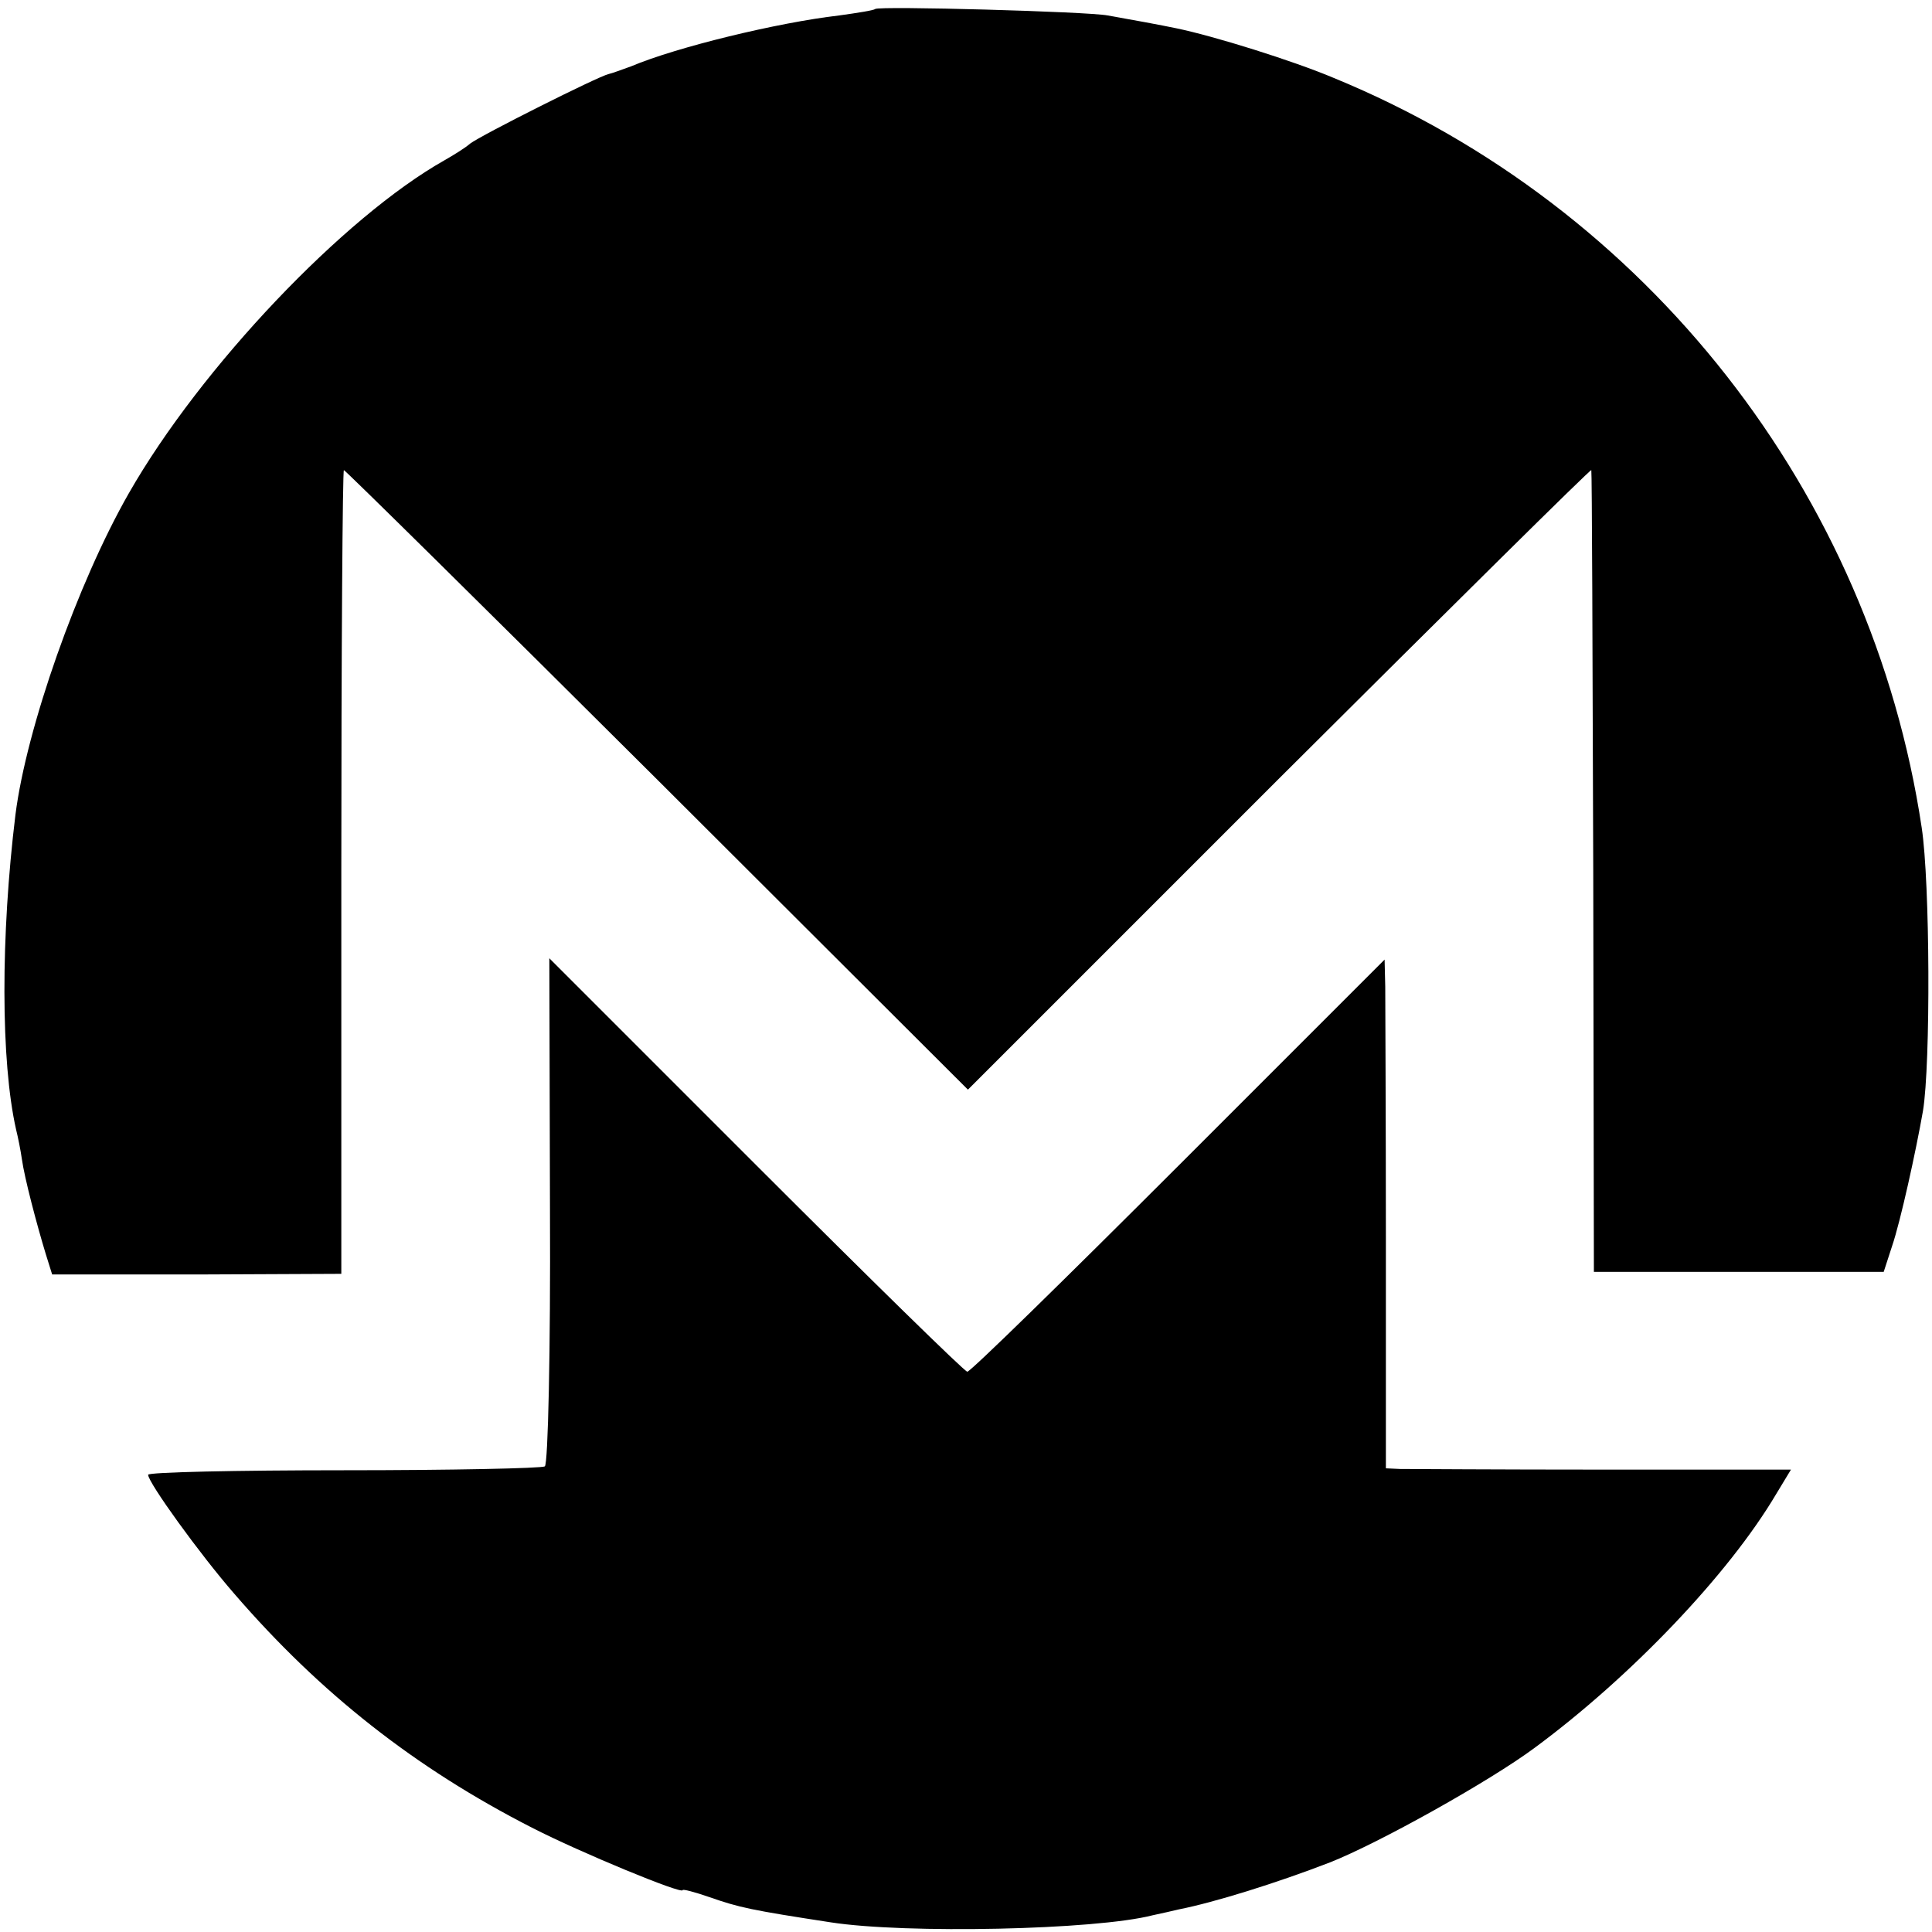
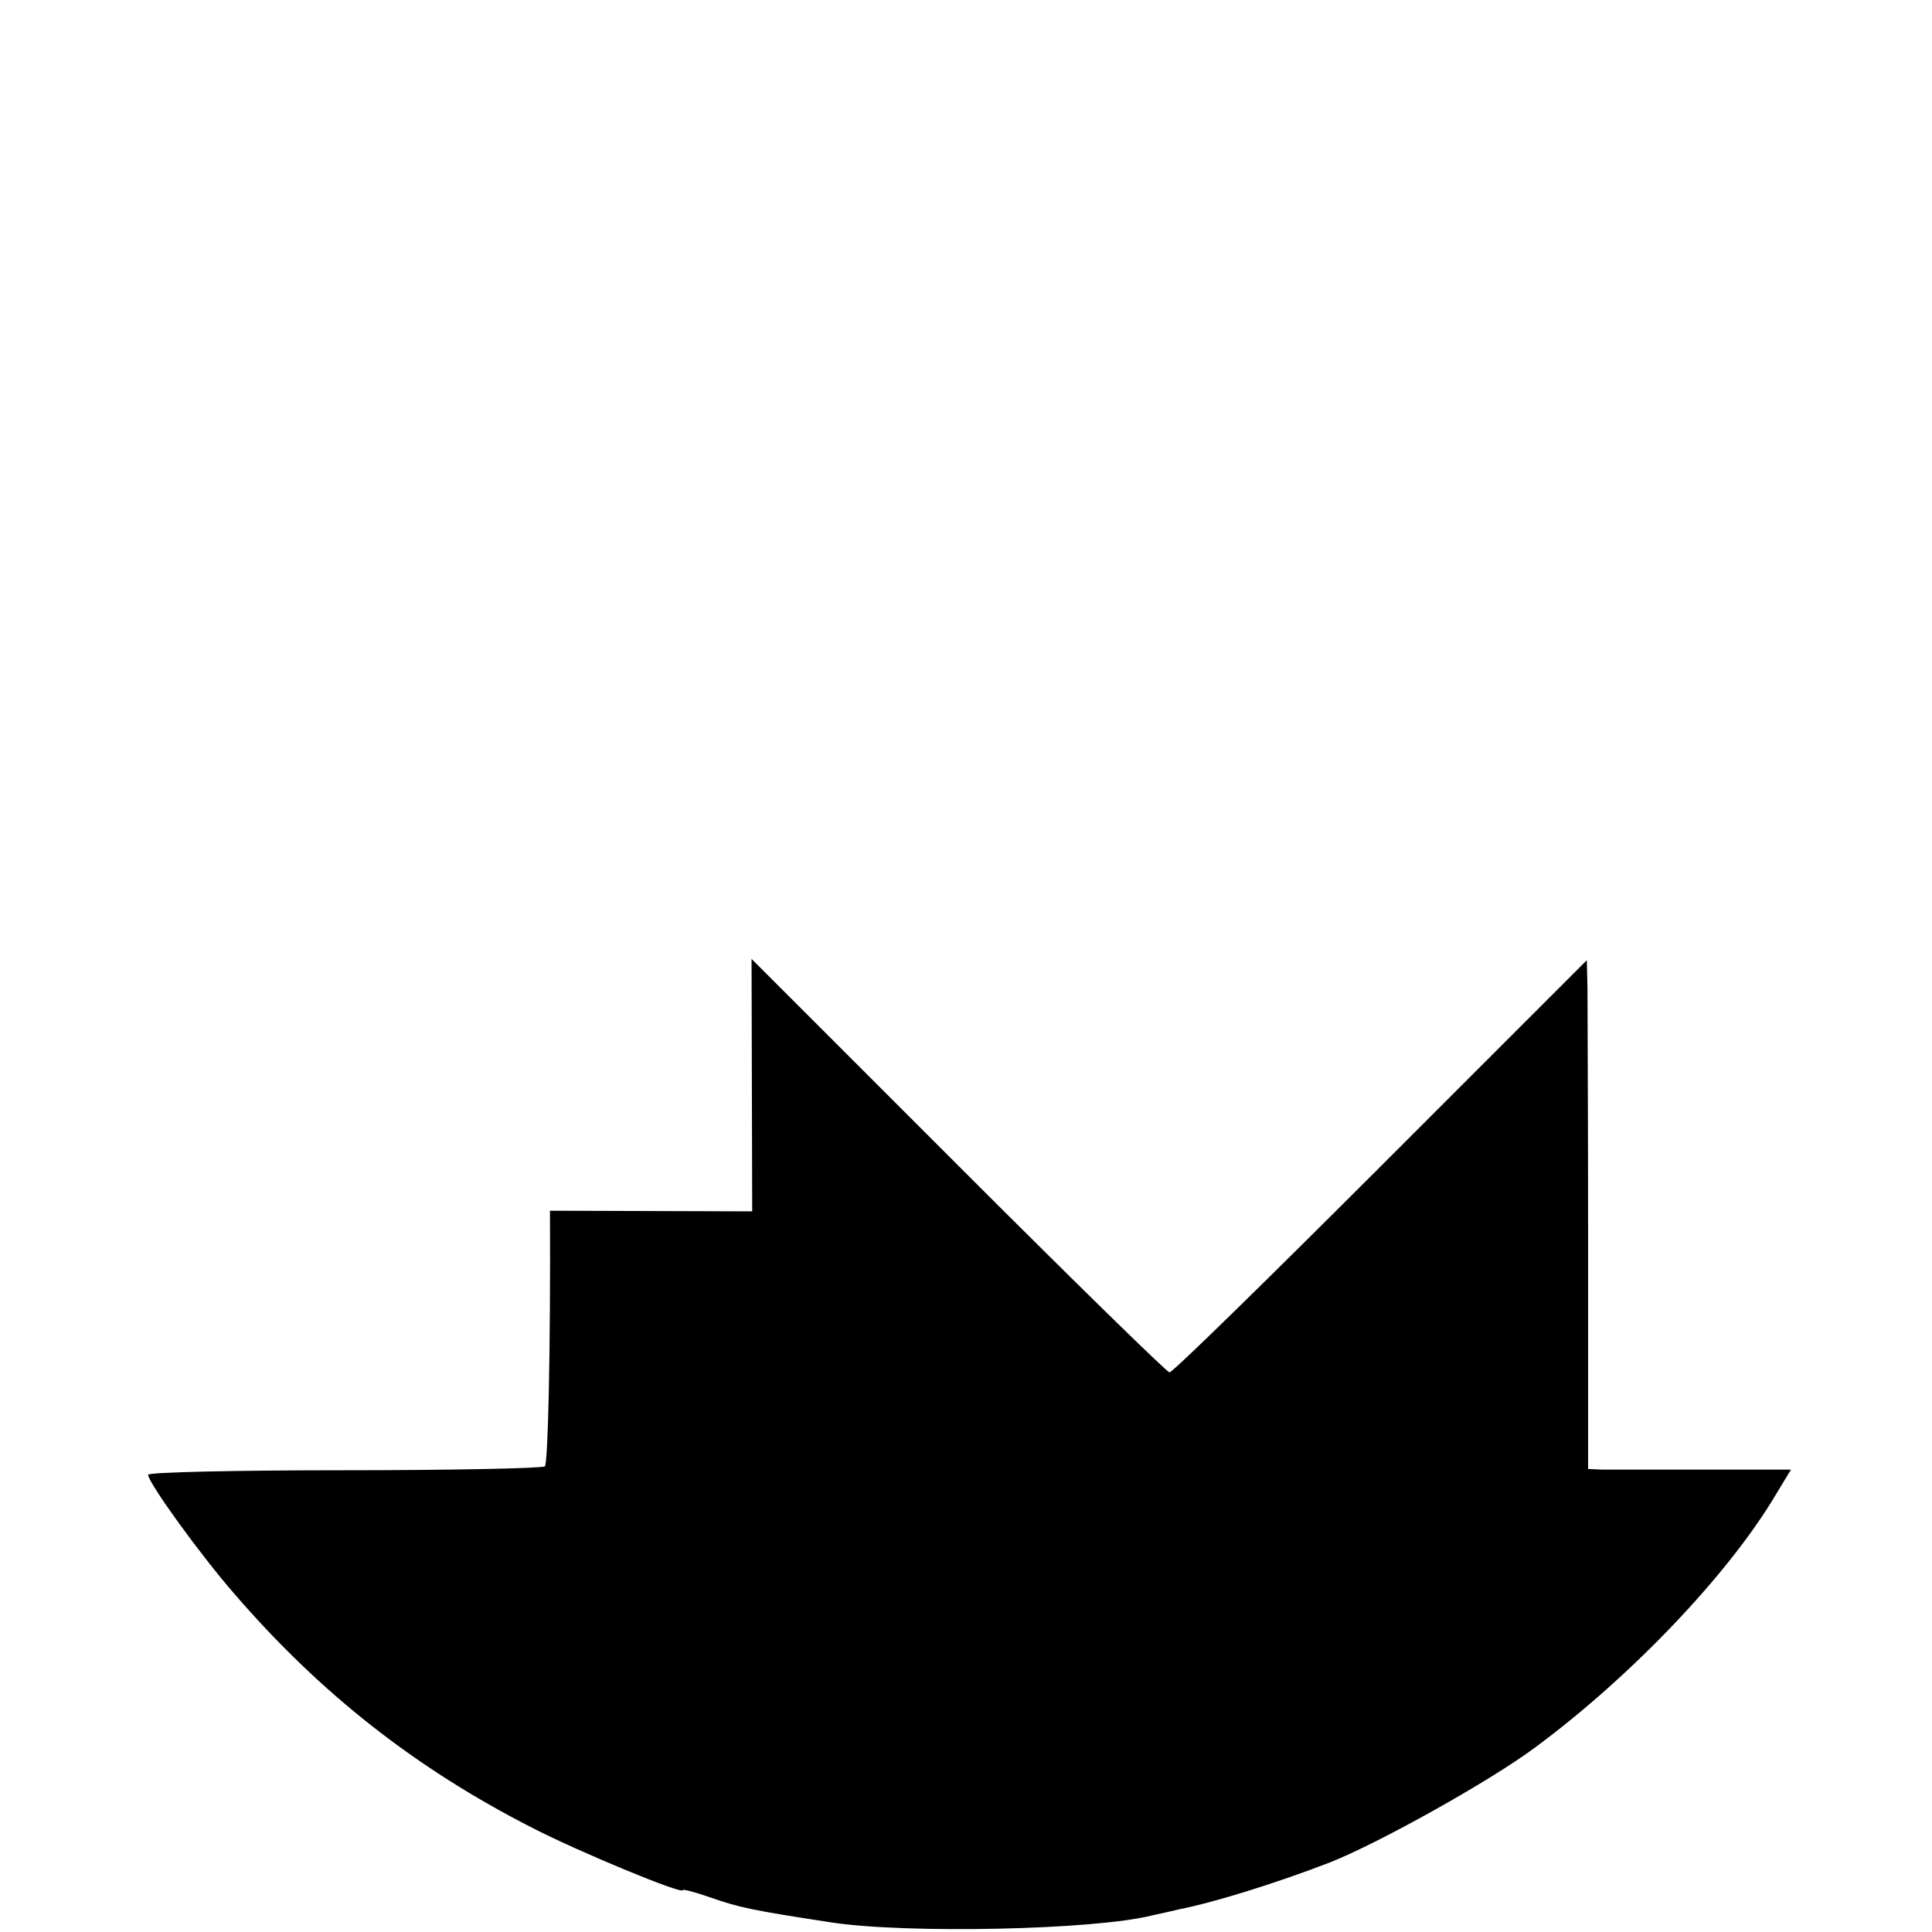
<svg xmlns="http://www.w3.org/2000/svg" version="1.0" width="300pt" height="300pt" viewBox="0 0 300 300" preserveAspectRatio="xMidYMid meet">
  <g transform="translate(0,300) scale(0.1,-0.1)" fill="#000000" stroke="none">
-     <path d="M1359 2986 c-2 -2 -27 -6 -56 -10 -95 -11 -252 -49 -323 -79 -14 -5 -30 -11 -35 -12 -17 -4 -198 -95 -215 -108 -8 -7 -26 -18 -40 -26 -156 -88 -378 -321 -490 -517 -80 -140 -159 -365 -176 -499 -23 -188 -23 -383 1 -489 3 -12 7 -32 9 -46 4 -29 23 -101 37 -147 l10 -32 225 0 224 1 0 624 c0 343 2 624 4 624 2 0 221 -216 487 -481 l482 -481 484 484 c266 265 484 481 484 478 1 -3 2 -284 3 -625 l1 -620 225 0 225 0 13 40 c13 38 37 147 48 210 12 73 11 355 -2 440 -78 519 -426 964 -913 1164 -64 27 -186 65 -244 77 -24 5 -67 13 -107 20 -30 6 -356 15 -361 10z" />
-     <path d="M854 1120 c1 -216 -3 -394 -8 -397 -5 -3 -145 -6 -312 -6 -167 0 -304 -3 -304 -7 0 -12 80 -123 134 -185 133 -154 280 -270 462 -363 76 -39 234 -104 234 -97 0 2 19 -3 42 -11 46 -16 64 -20 188 -39 116 -18 411 -12 500 11 14 3 32 7 40 9 56 11 152 41 235 73 76 30 248 126 318 178 149 110 301 269 375 394 l23 38 -293 0 c-161 0 -303 1 -314 1 l-22 1 0 353 c0 193 -1 371 -1 395 l-1 42 -320 -320 c-176 -176 -323 -320 -328 -320 -4 0 -151 144 -328 321 l-321 321 1 -392z" />
+     <path d="M854 1120 c1 -216 -3 -394 -8 -397 -5 -3 -145 -6 -312 -6 -167 0 -304 -3 -304 -7 0 -12 80 -123 134 -185 133 -154 280 -270 462 -363 76 -39 234 -104 234 -97 0 2 19 -3 42 -11 46 -16 64 -20 188 -39 116 -18 411 -12 500 11 14 3 32 7 40 9 56 11 152 41 235 73 76 30 248 126 318 178 149 110 301 269 375 394 l23 38 -293 0 l-22 1 0 353 c0 193 -1 371 -1 395 l-1 42 -320 -320 c-176 -176 -323 -320 -328 -320 -4 0 -151 144 -328 321 l-321 321 1 -392z" />
  </g>
</svg>